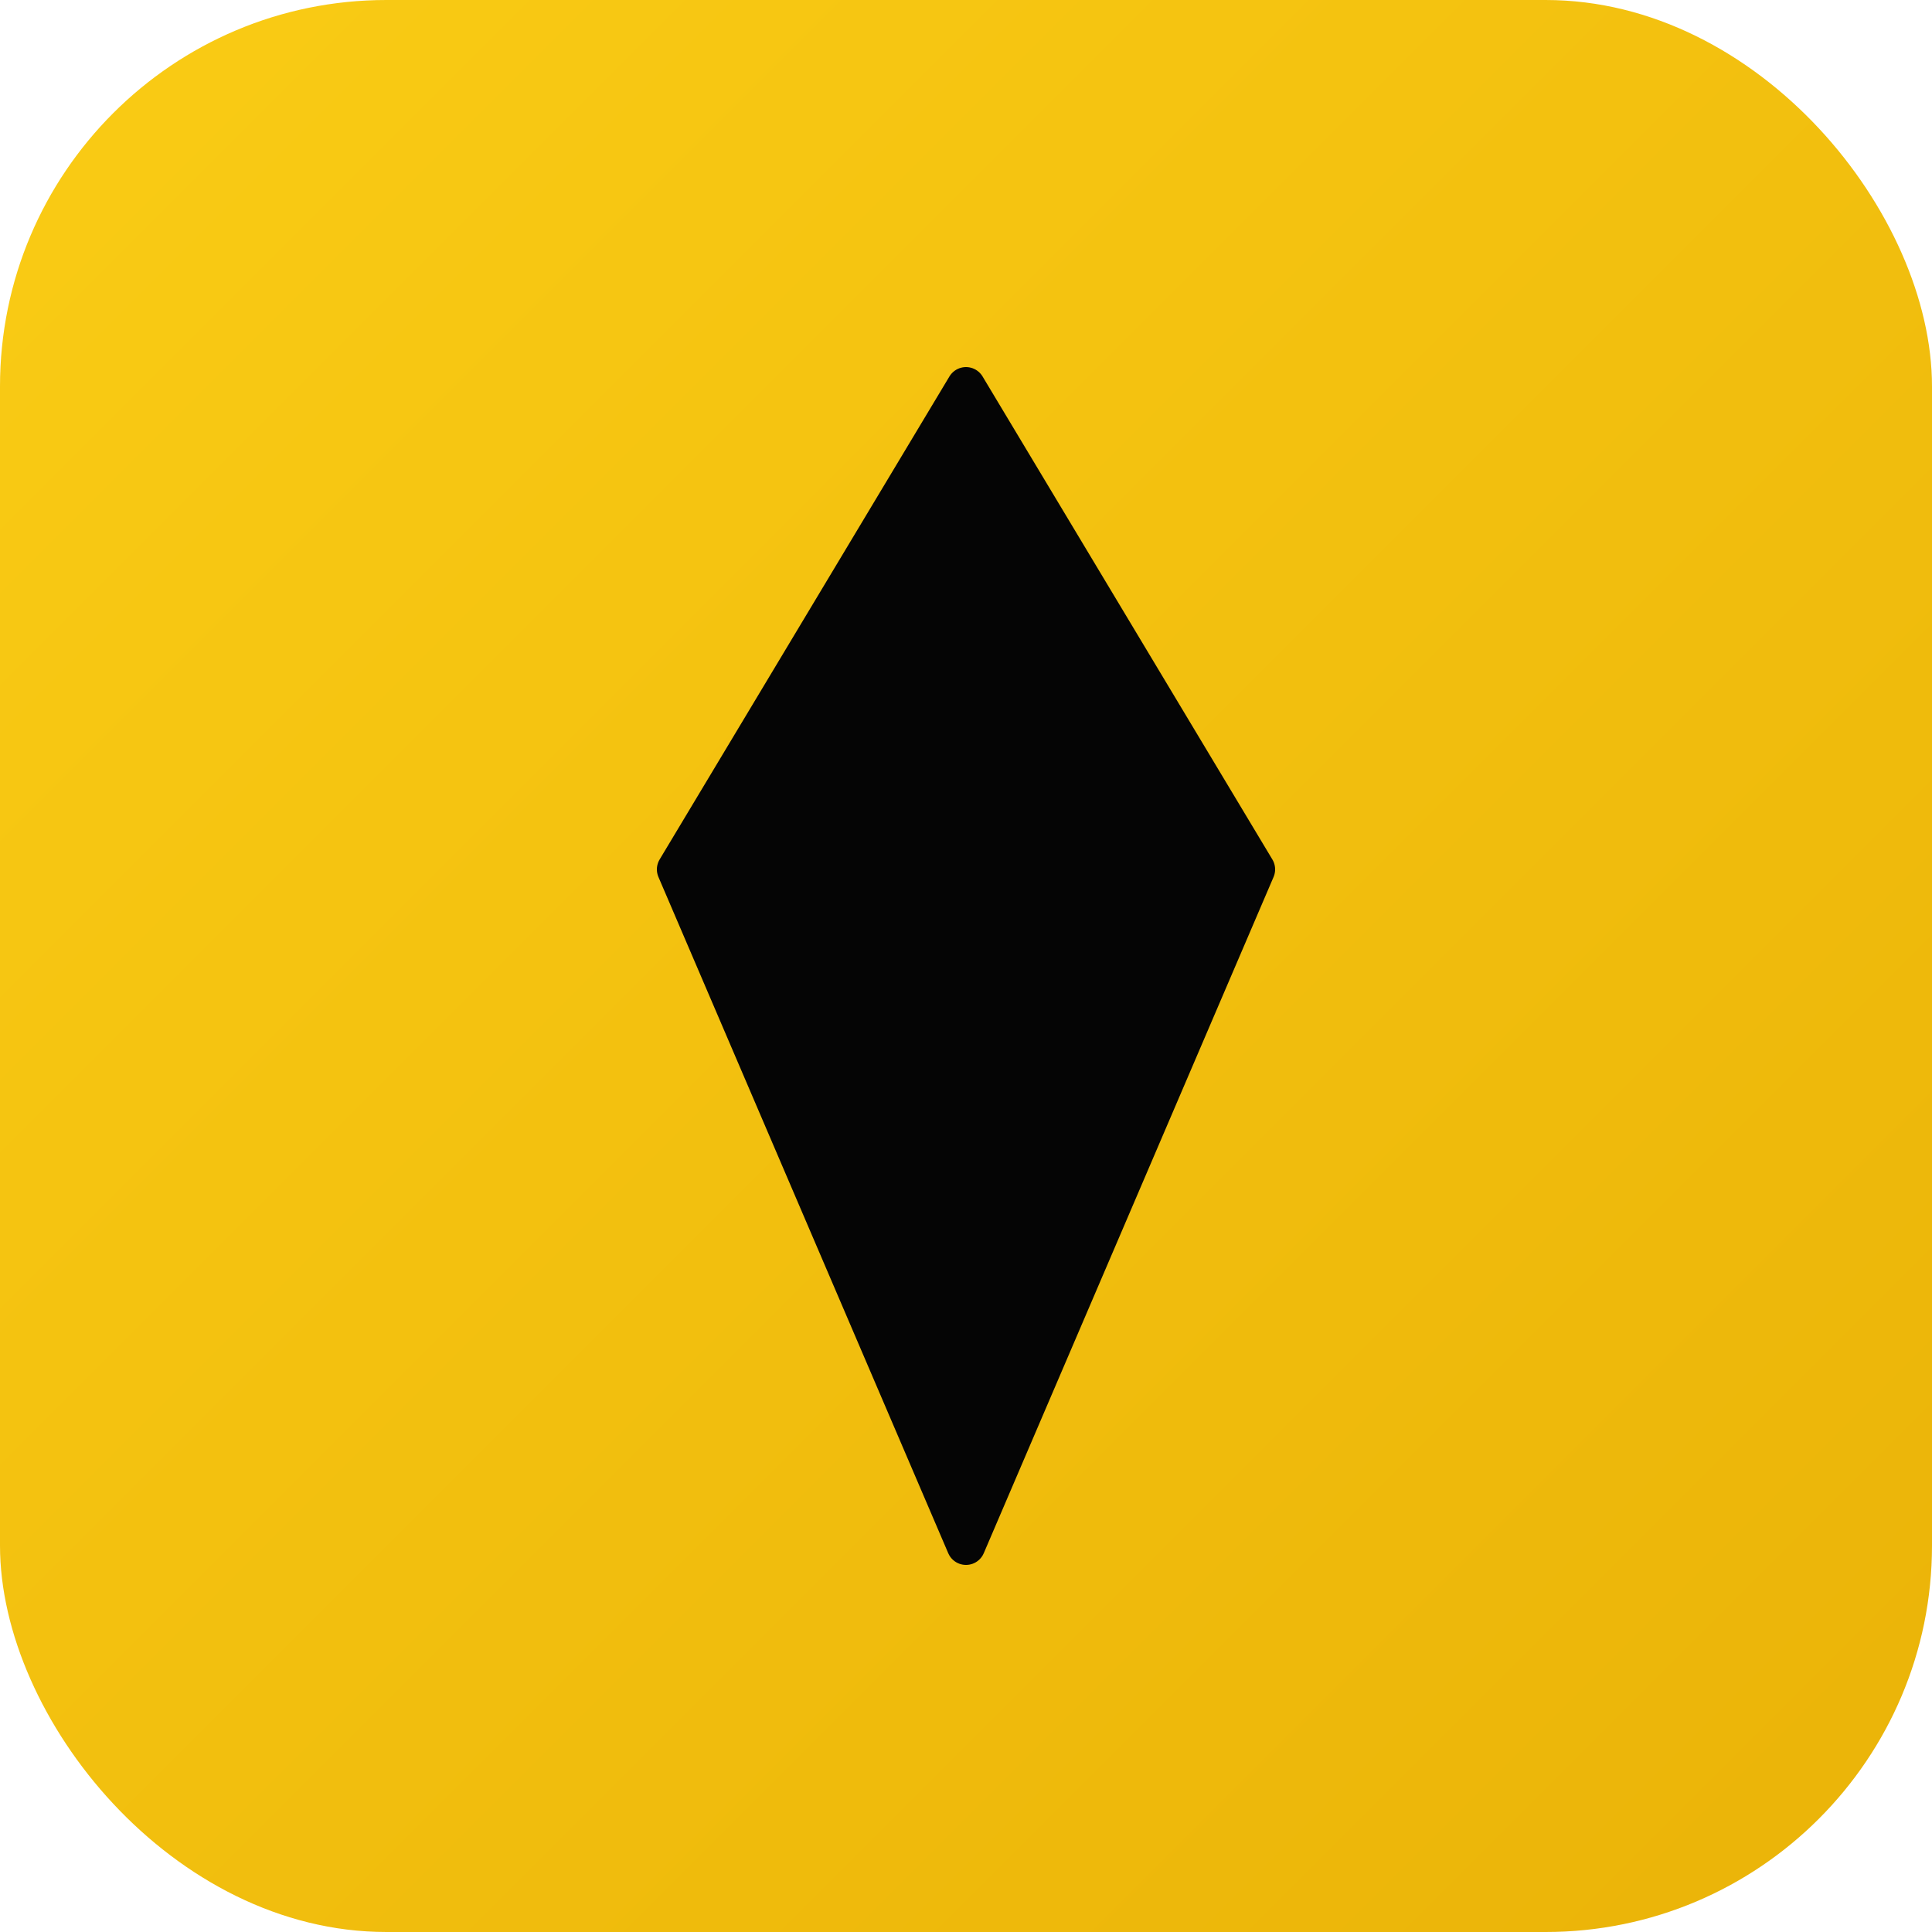
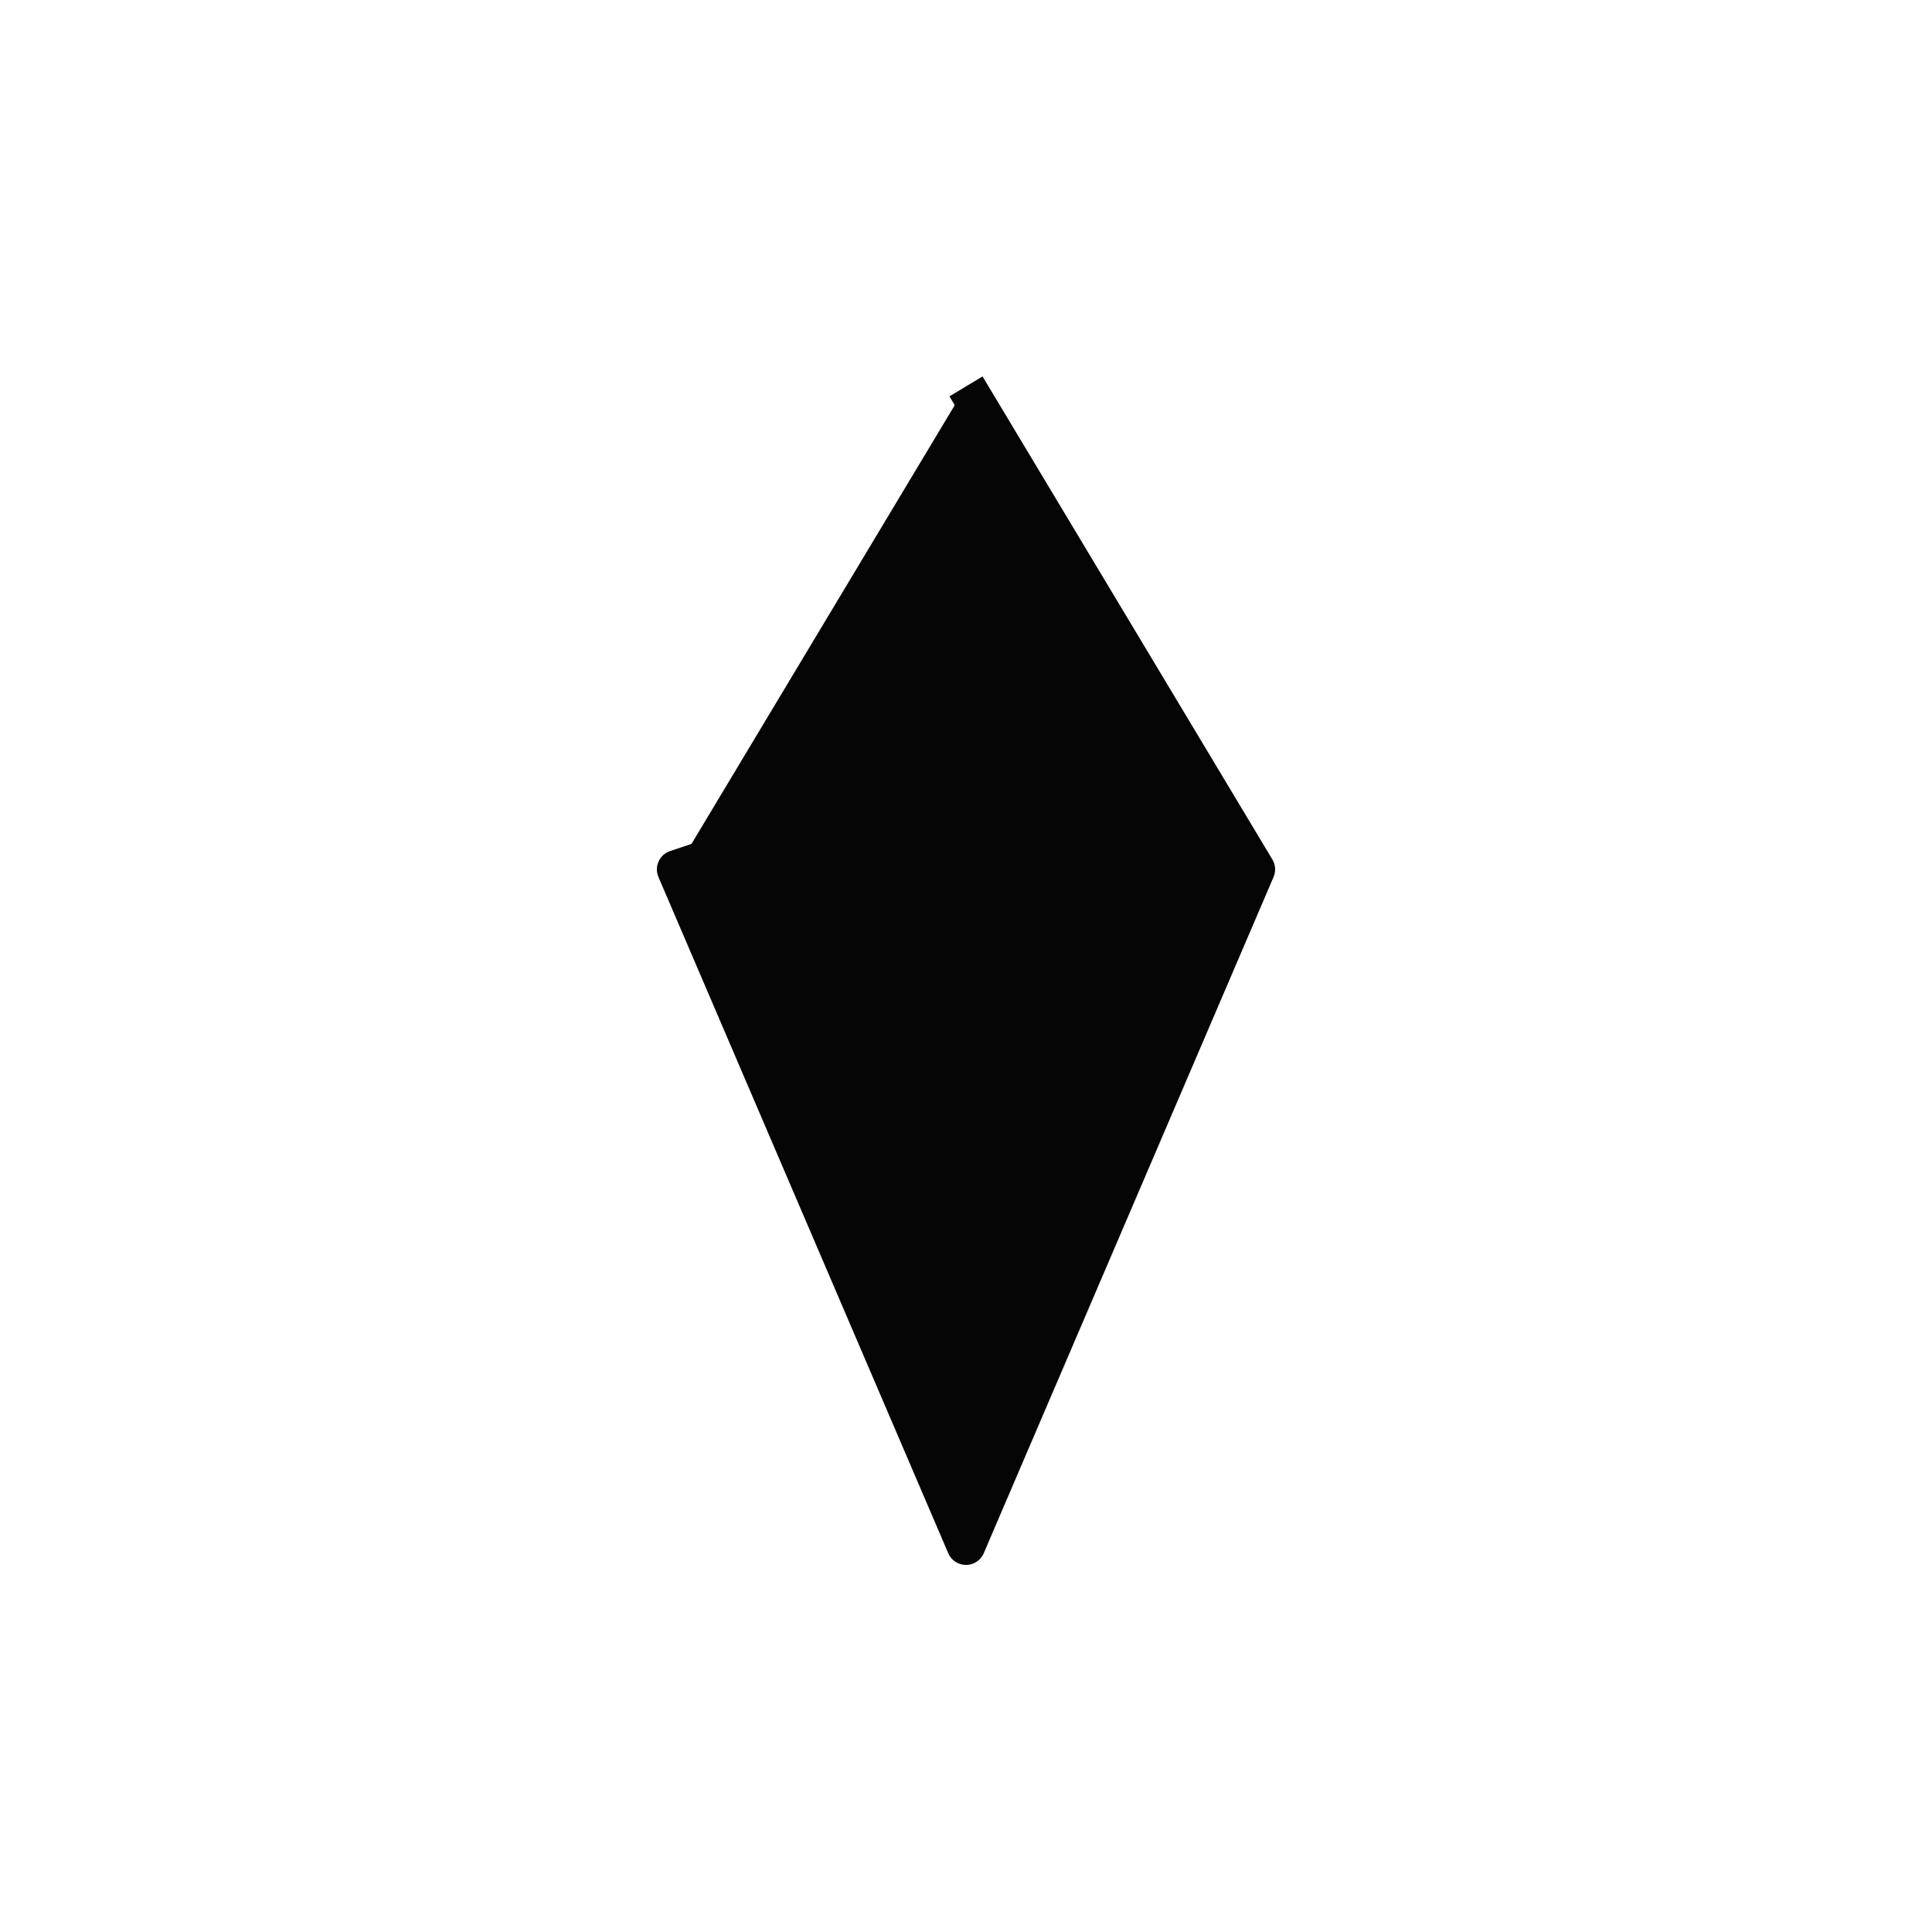
<svg xmlns="http://www.w3.org/2000/svg" viewBox="0 0 100 100">
  <defs>
    <linearGradient id="bg" x1="0%" y1="0%" x2="100%" y2="100%">
      <stop offset="0%" style="stop-color:#FACC15" />
      <stop offset="100%" style="stop-color:#EAB308" />
    </linearGradient>
  </defs>
-   <rect width="100" height="100" rx="20" fill="url(#bg)" />
-   <path d="M50 20 L65 45 L50 40 L35 45 Z M50 40 L65 45 L50 80 L35 45 Z" fill="#050505" stroke="#050505" stroke-width="2" stroke-linejoin="round" />
+   <path d="M50 20 L65 45 L50 40 L35 45 M50 40 L65 45 L50 80 L35 45 Z" fill="#050505" stroke="#050505" stroke-width="2" stroke-linejoin="round" />
</svg>